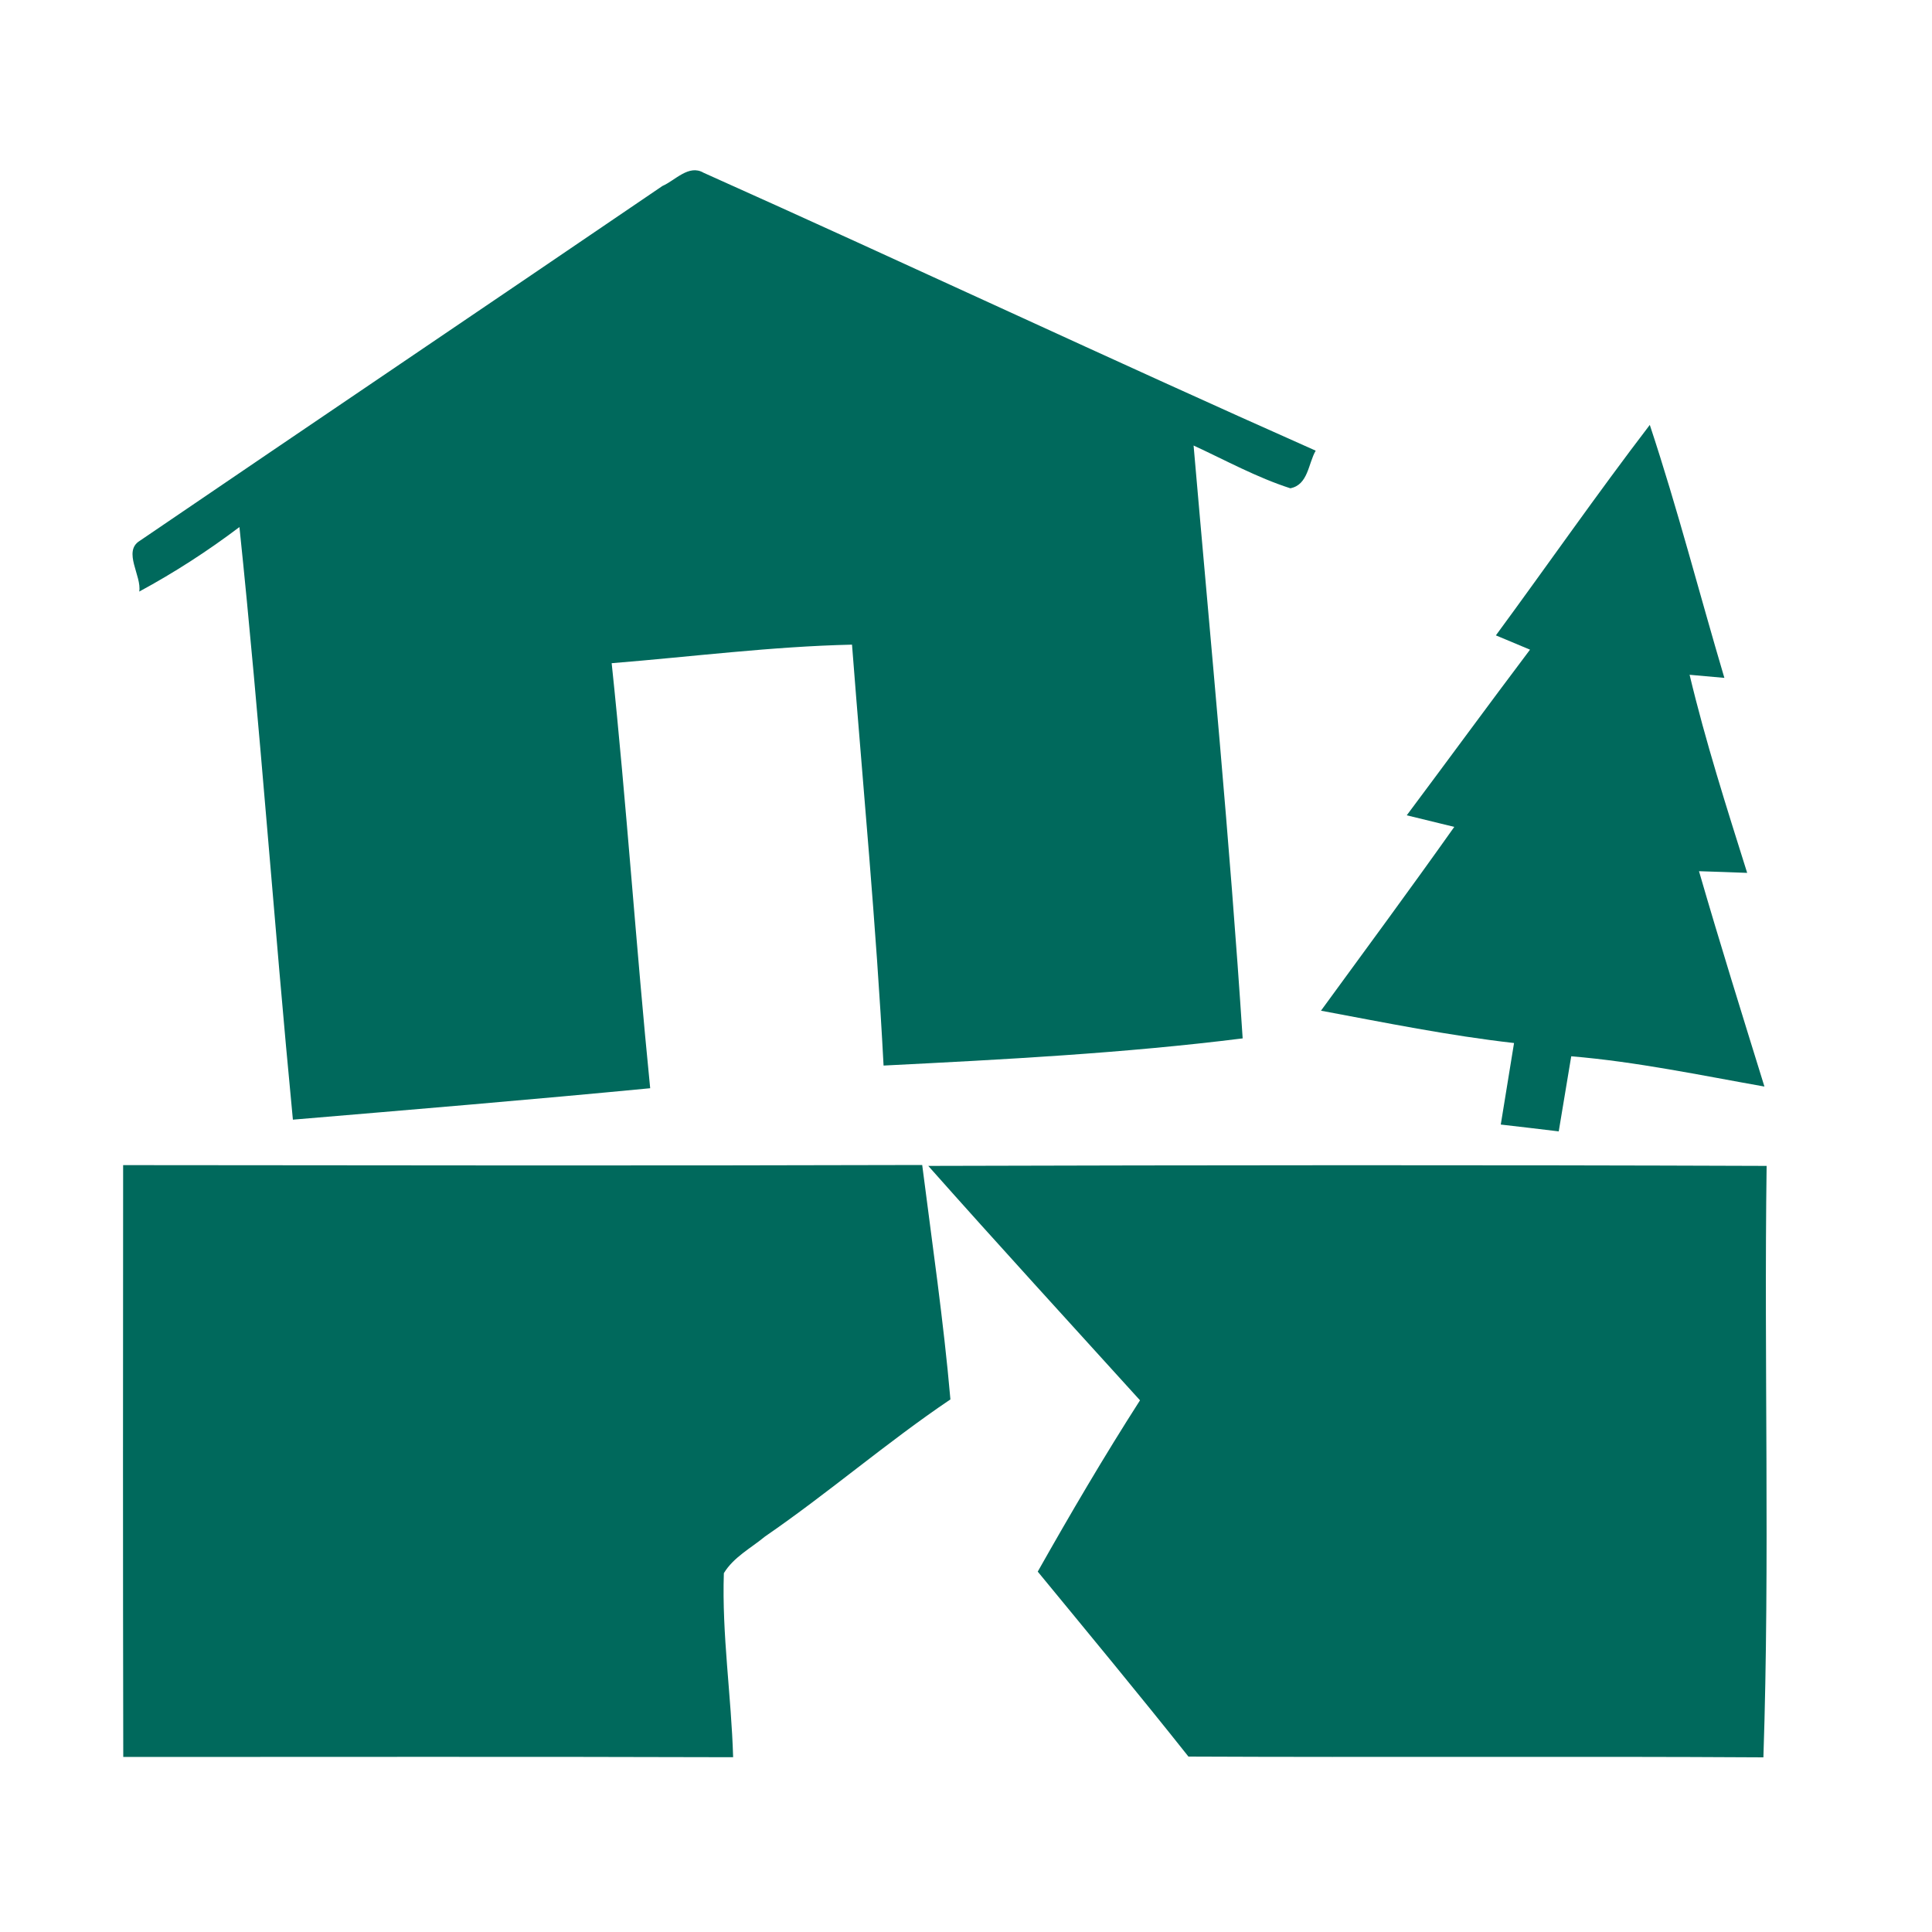
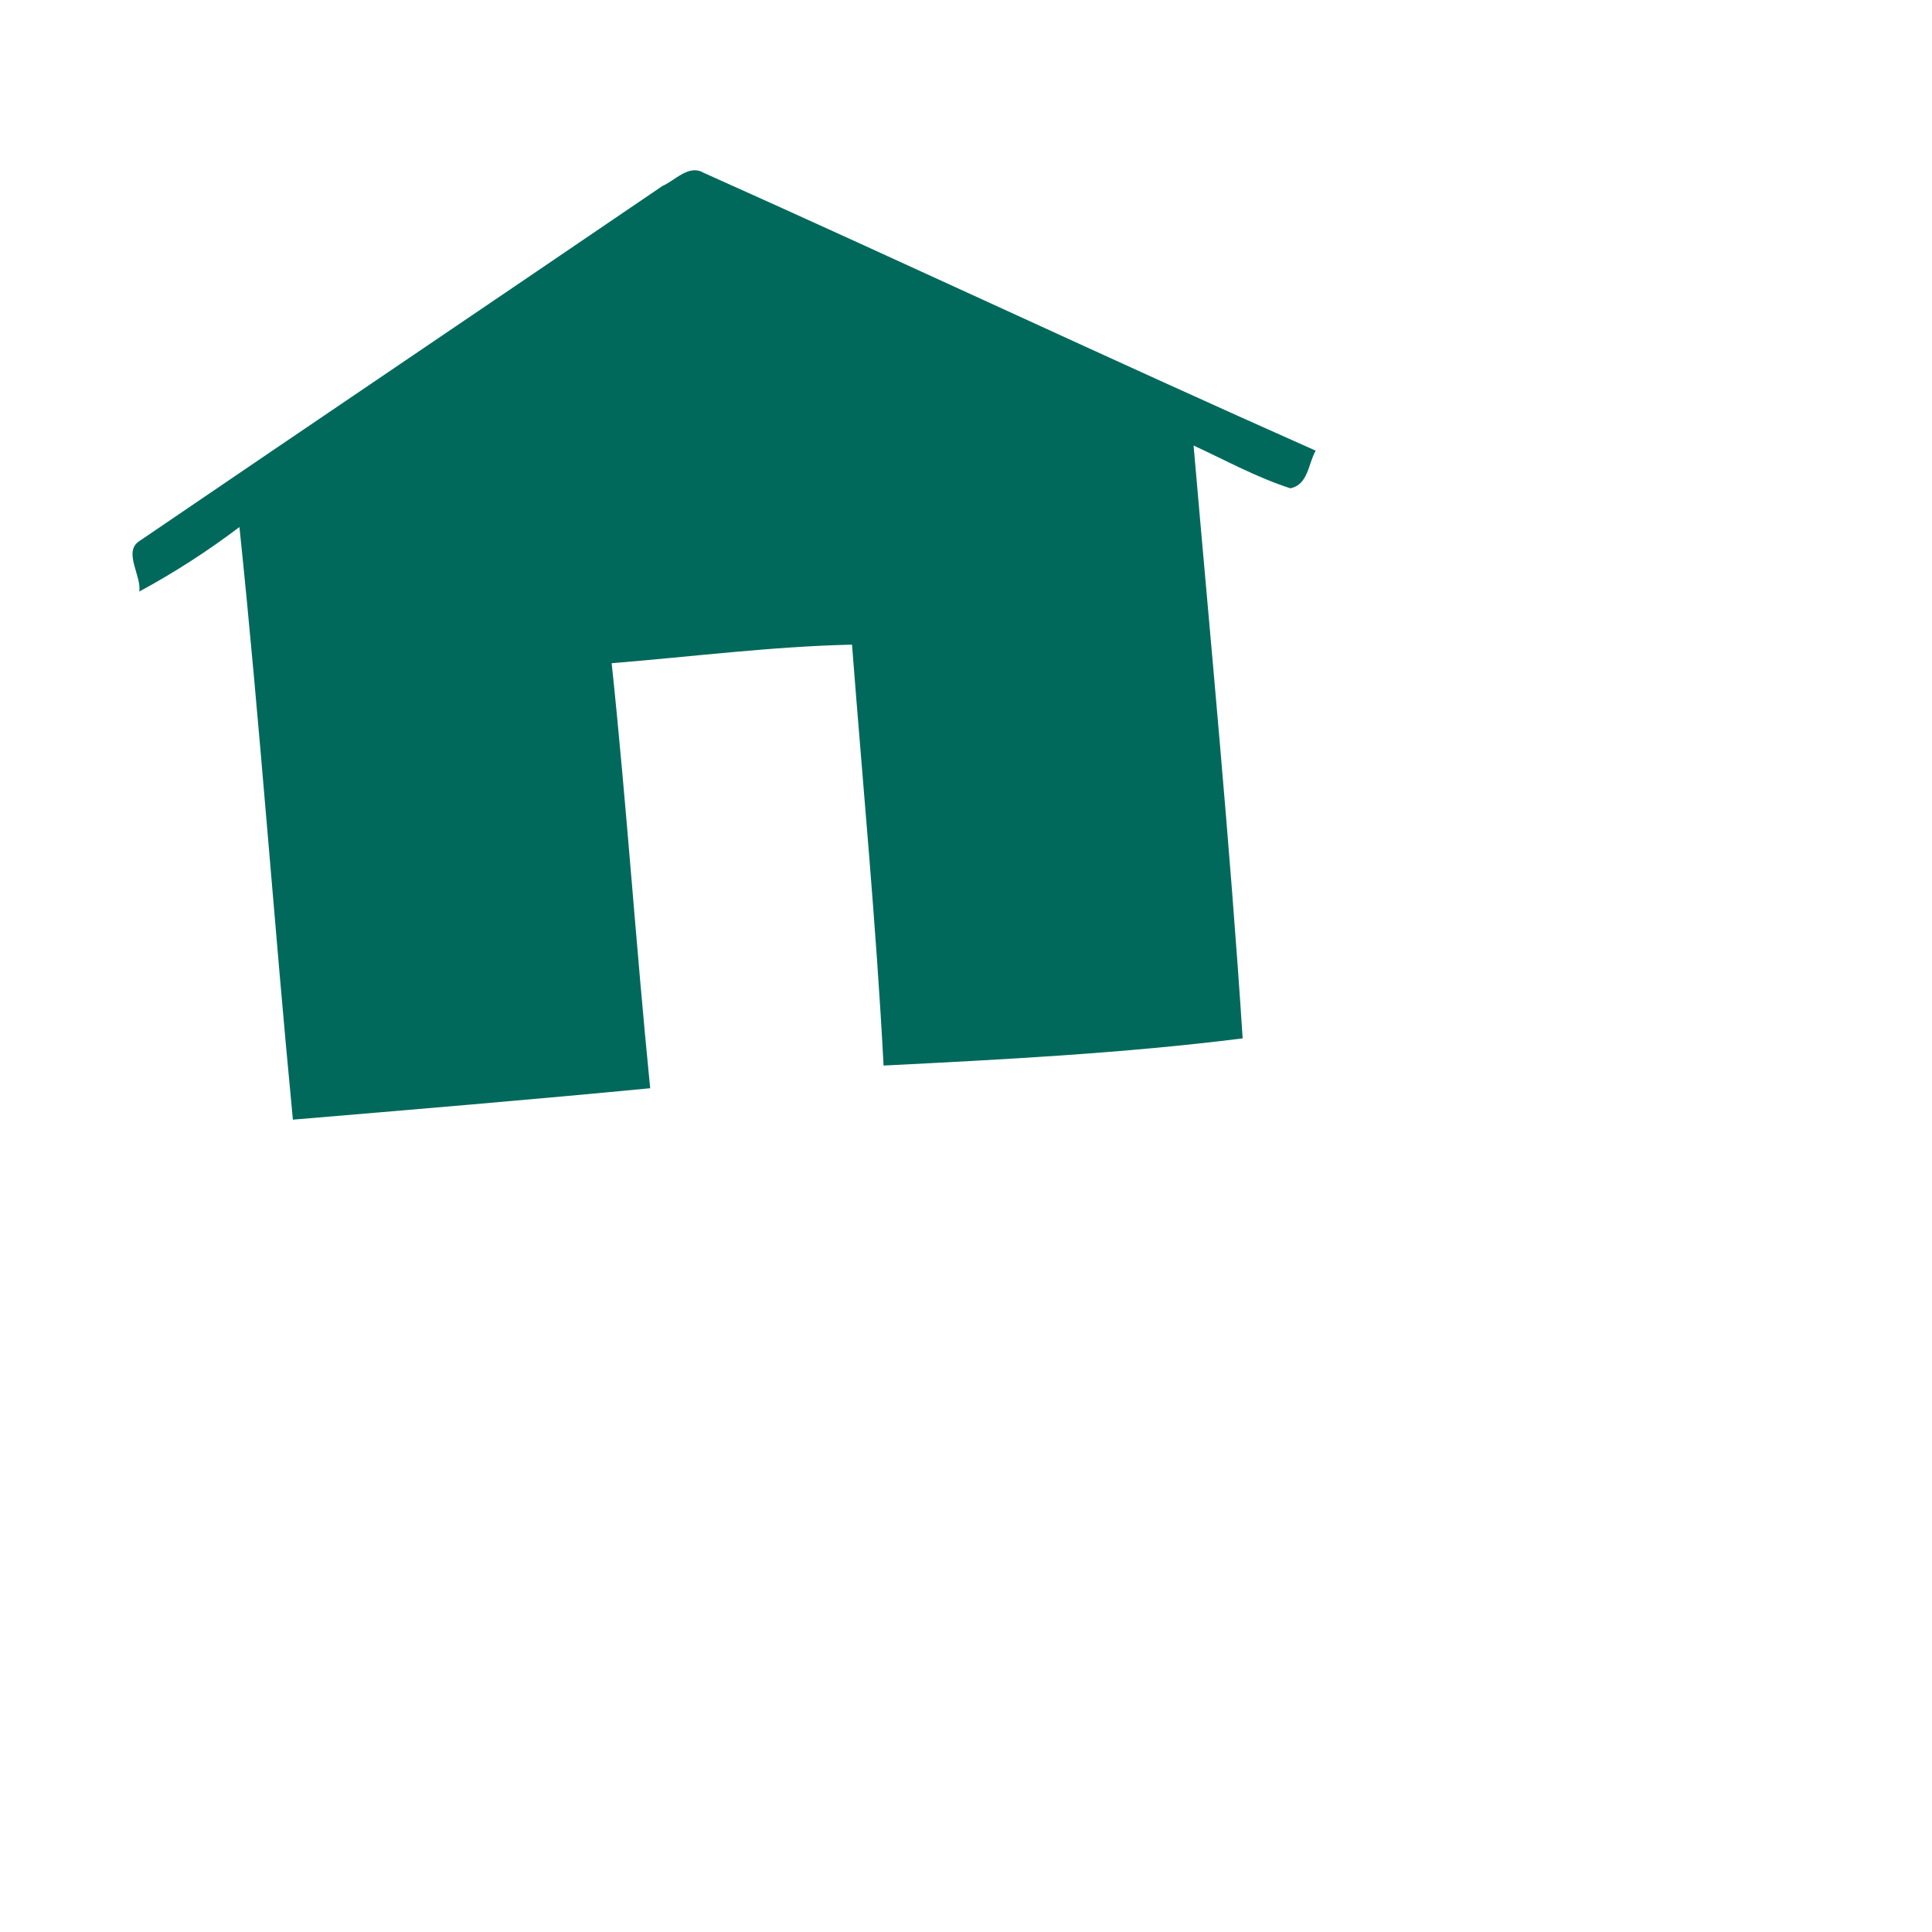
<svg xmlns="http://www.w3.org/2000/svg" width="150pt" height="150pt" viewBox="0 0 150 150" version="1.1">
  <path fill="#00695C" d=" M 51.43 14.44 C 52.42 14.01 53.48 12.74 54.62 13.41 C 70.50 20.52 86.25 27.93 102.15 34.99 C 101.57 35.99 101.57 37.64 100.18 37.91 C 97.57 37.07 95.16 35.74 92.67 34.59 C 94.00 49.93 95.48 65.26 96.48 80.62 C 87.23 81.78 77.90 82.26 68.60 82.73 C 68.03 71.82 66.99 60.94 66.15 50.05 C 59.91 50.19 53.71 50.99 47.49 51.49 C 48.65 62.48 49.38 73.50 50.48 84.49 C 41.24 85.38 31.99 86.15 22.74 86.93 C 21.26 71.60 20.19 56.23 18.59 40.92 C 16.13 42.78 13.53 44.46 10.81 45.93 C 11.02 44.73 9.51 42.81 10.85 41.99 C 24.36 32.79 37.92 23.64 51.43 14.44 Z" />
-   <path fill="#00695C" d=" M 116.14 49.33 C 120.14 43.89 123.99 38.35 128.09 32.99 C 130.24 39.47 131.94 46.09 133.88 52.63 C 133.20 52.57 131.85 52.45 131.18 52.39 C 132.42 57.59 134.05 62.68 135.65 67.77 C 134.40 67.72 133.16 67.68 131.91 67.64 C 133.53 73.24 135.27 78.80 136.99 84.36 C 132.01 83.48 127.04 82.43 121.99 82.01 C 121.67 83.95 121.34 85.89 121.02 87.84 C 119.52 87.66 118.02 87.48 116.52 87.31 C 116.86 85.20 117.21 83.09 117.55 80.98 C 112.51 80.41 107.54 79.40 102.56 78.47 C 106.02 73.73 109.51 69.00 112.91 64.20 C 111.68 63.90 110.45 63.60 109.22 63.30 C 112.42 59.02 115.57 54.71 118.79 50.44 C 118.13 50.17 116.80 49.61 116.14 49.33 Z" />
-   <path fill="#00695C" d=" M 9.56 90.46 C 30.24 90.48 50.92 90.51 71.60 90.45 C 72.37 96.51 73.26 102.56 73.79 108.65 C 68.84 111.99 64.32 115.91 59.40 119.29 C 58.31 120.19 56.95 120.90 56.20 122.14 C 56.04 126.91 56.78 131.66 56.92 136.43 C 41.13 136.38 25.35 136.41 9.57 136.41 C 9.54 121.09 9.55 105.78 9.56 90.46 Z" />
-   <path fill="#00695C" d=" M 72.07 90.52 C 93.76 90.46 115.46 90.44 137.16 90.52 C 136.95 105.83 137.42 121.14 136.91 136.44 C 122.03 136.35 107.15 136.45 92.27 136.38 C 88.43 131.54 84.49 126.79 80.57 122.02 C 83.11 117.52 85.72 113.07 88.51 108.72 C 83.02 102.66 77.49 96.63 72.07 90.52 Z" />
</svg>